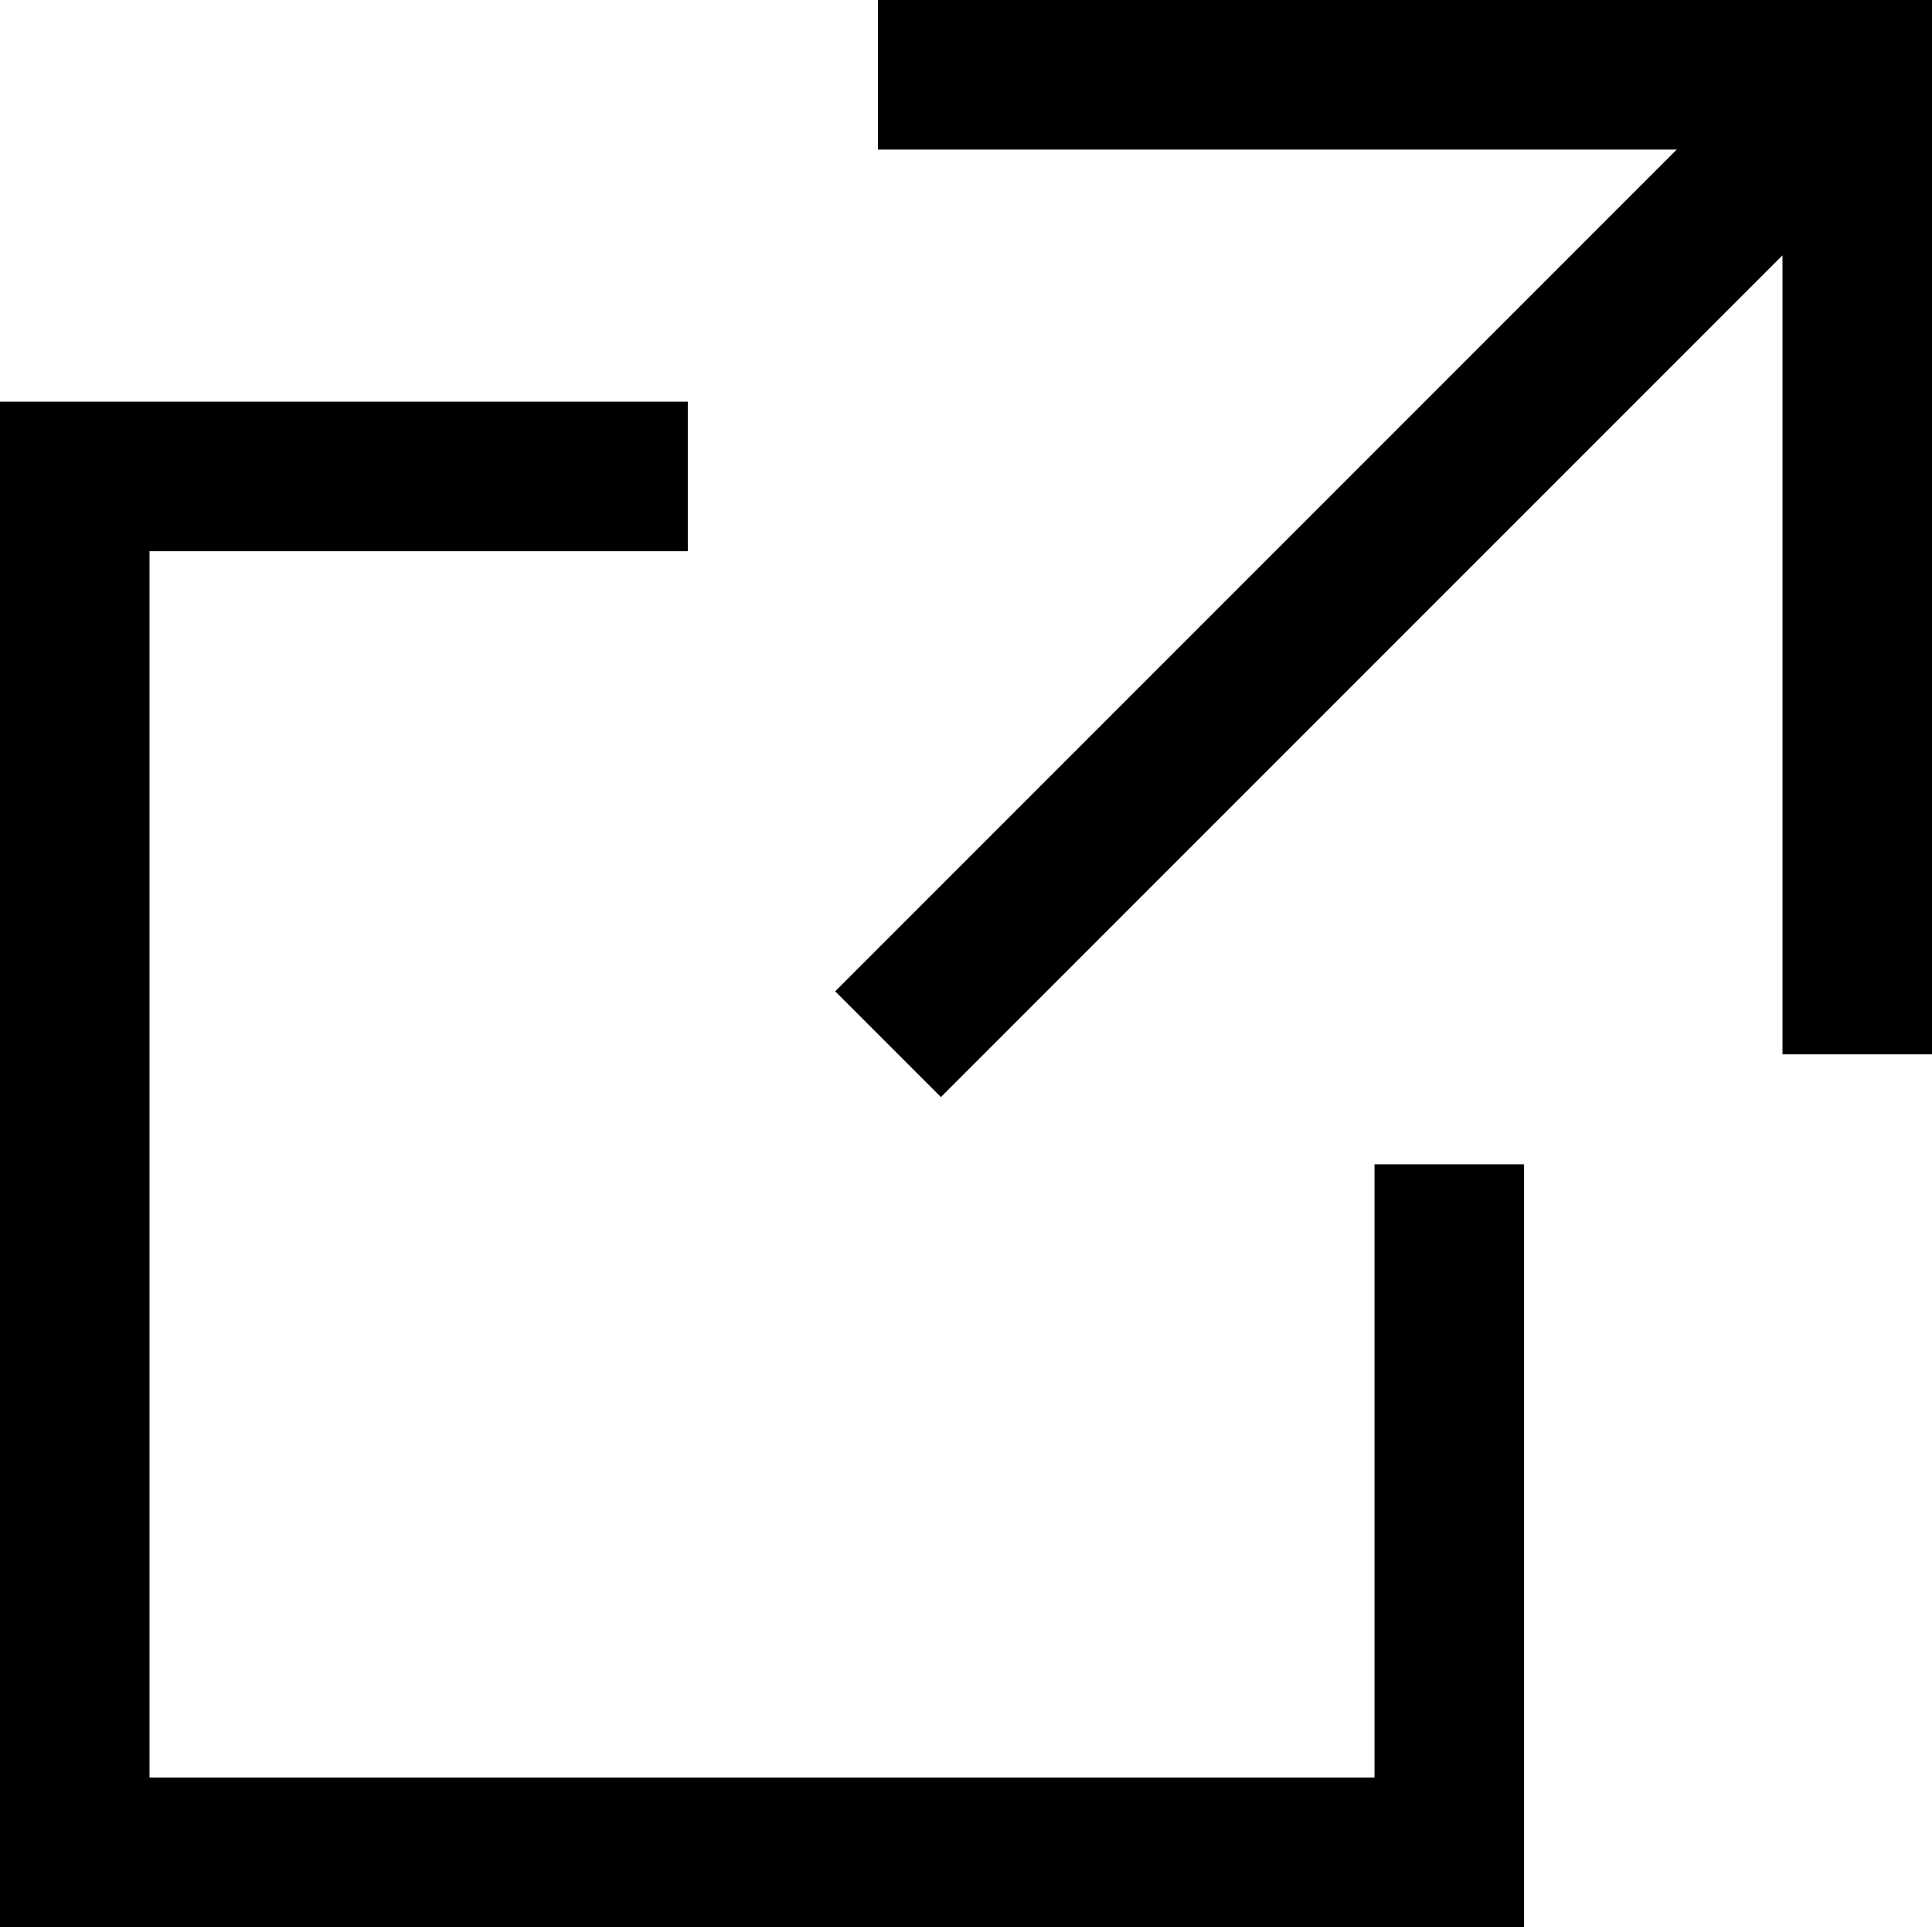
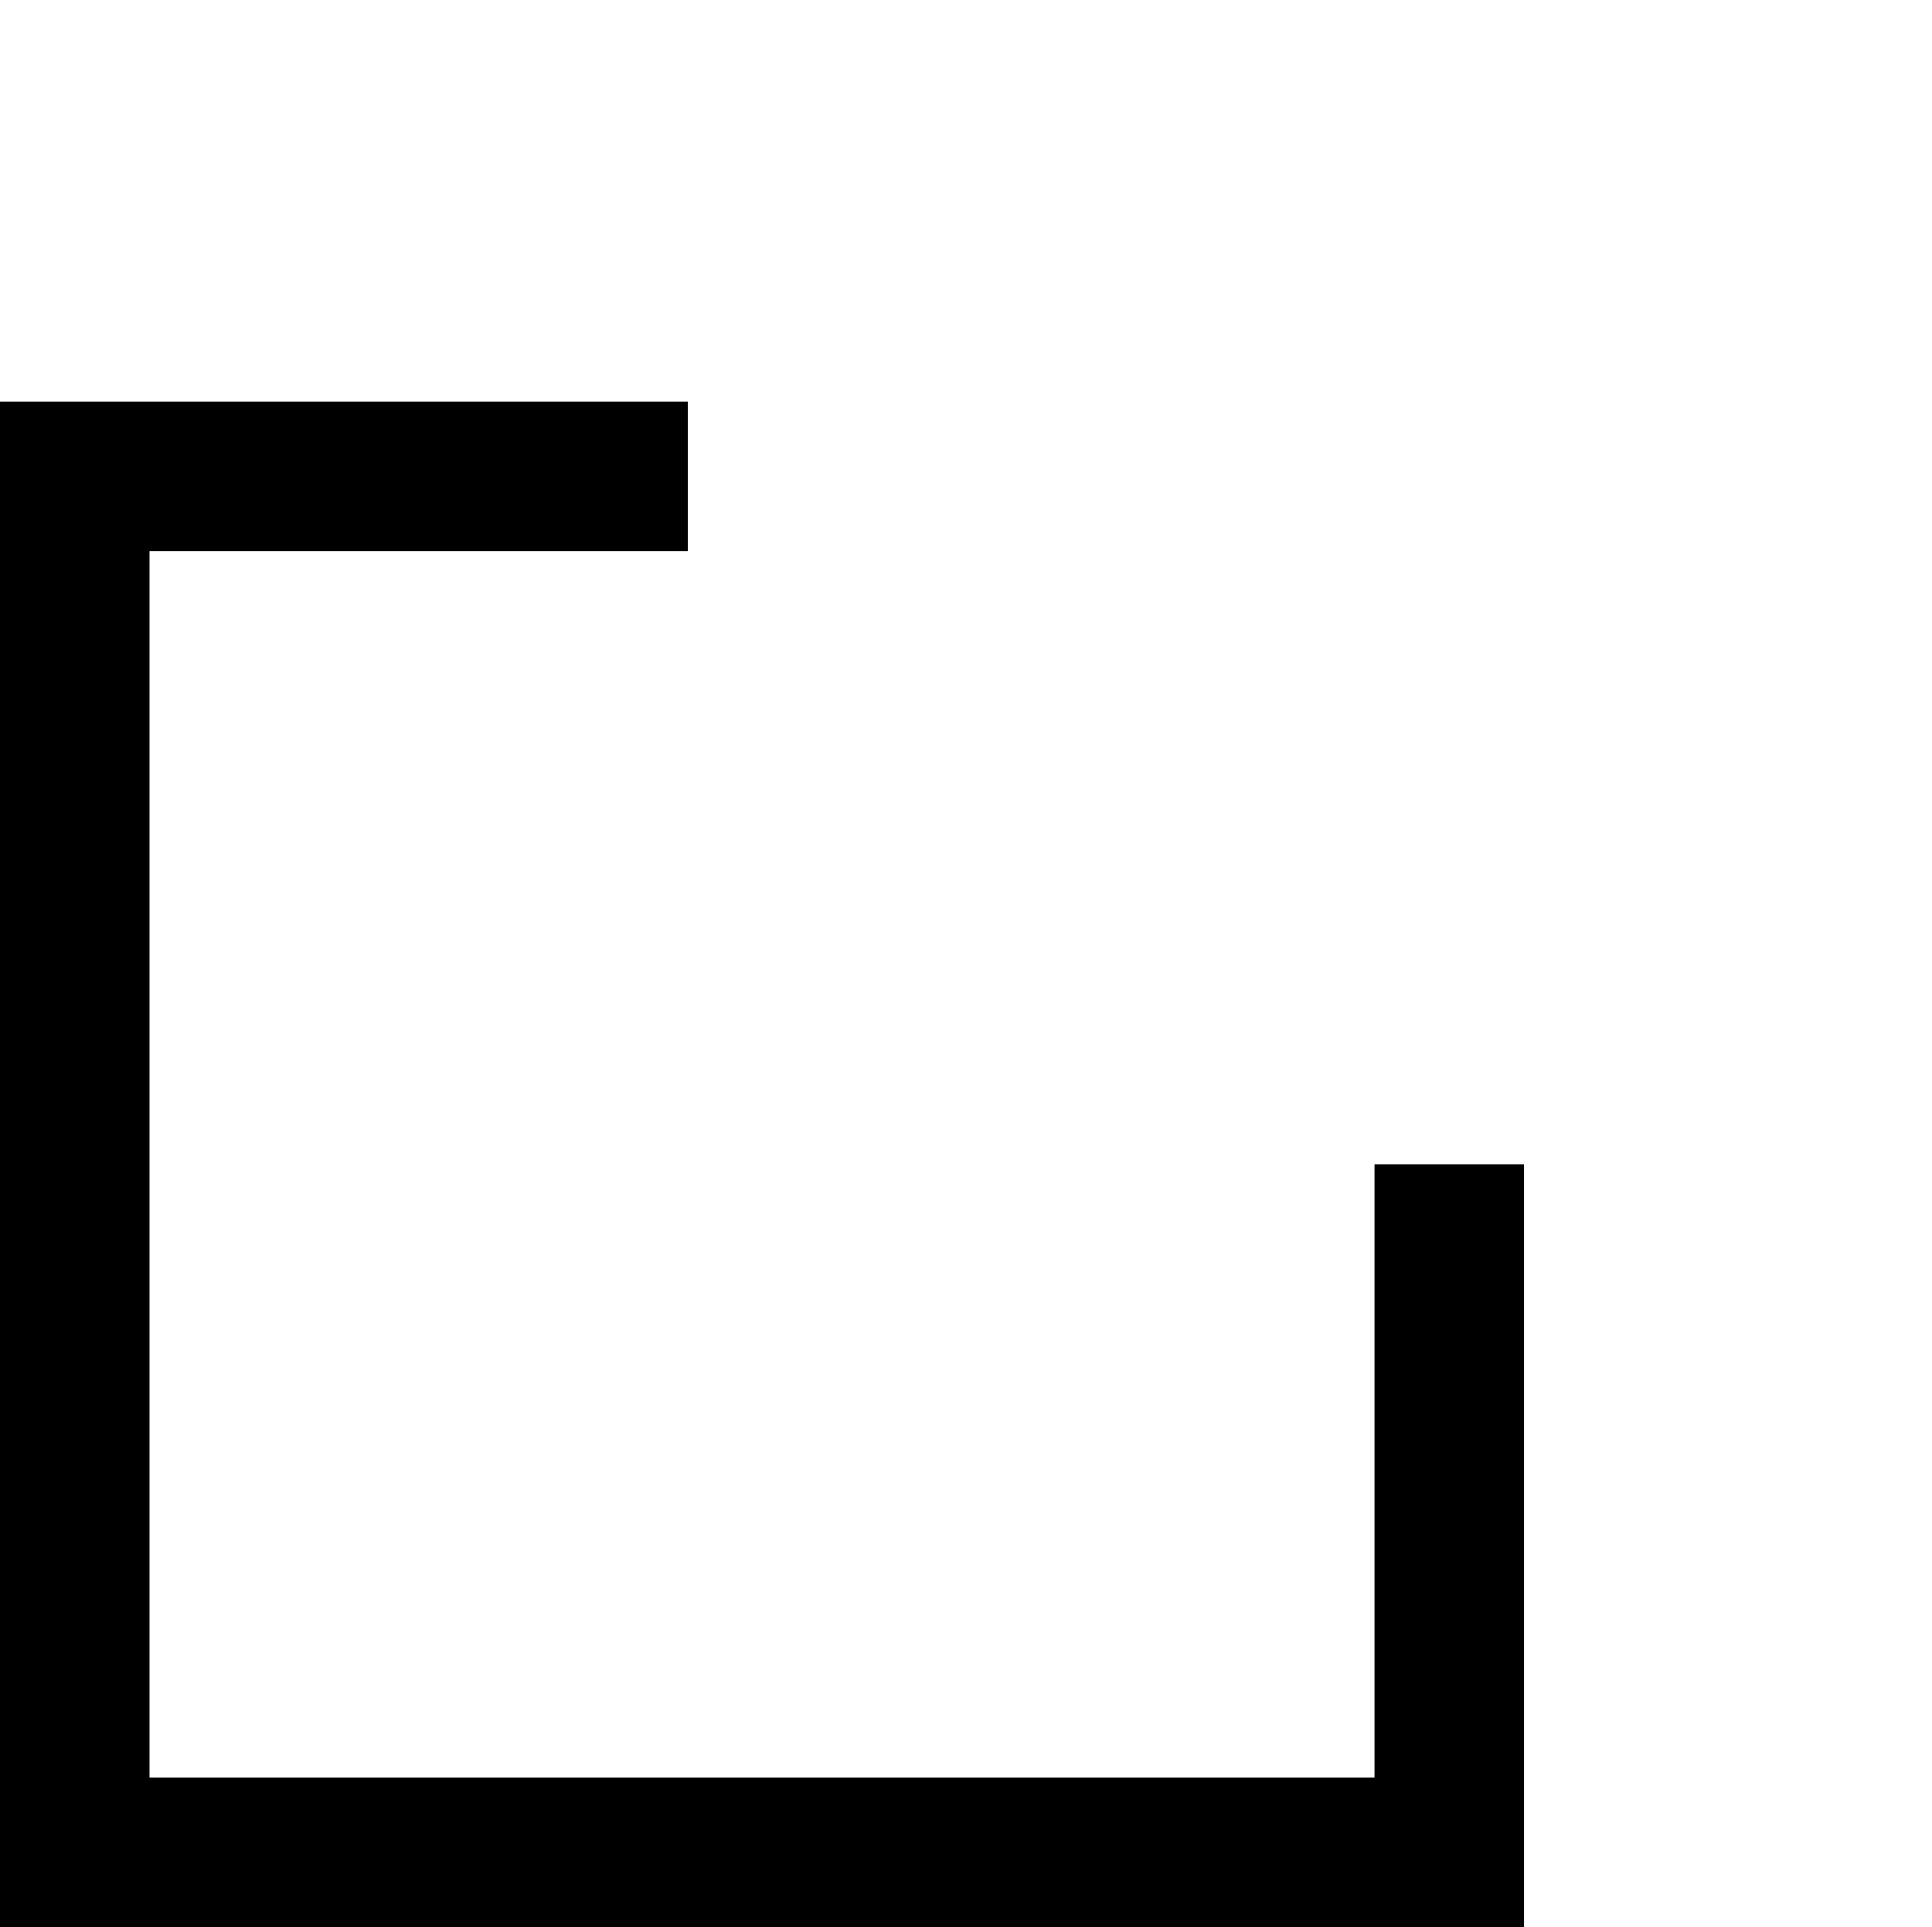
<svg xmlns="http://www.w3.org/2000/svg" version="1.1" id="レイヤー_1" x="0px" y="0px" viewBox="0 0 180.9 180.4" style="enable-background:new 0 0 180.9 180.4;" xml:space="preserve">
  <polygon class="st0" points="128.7,109 128.7,166.4 14,166.4 14,51.6 64.4,51.6 64.4,37.6 0,37.6 0,180.4 142.7,180.4 142.7,109 " />
-   <polygon class="st0" points="82.2,0 82.2,14 157,14 78.2,92.8 88.1,102.7 166.9,23.9 166.9,98.7 180.9,98.7 180.9,0 " />
</svg>